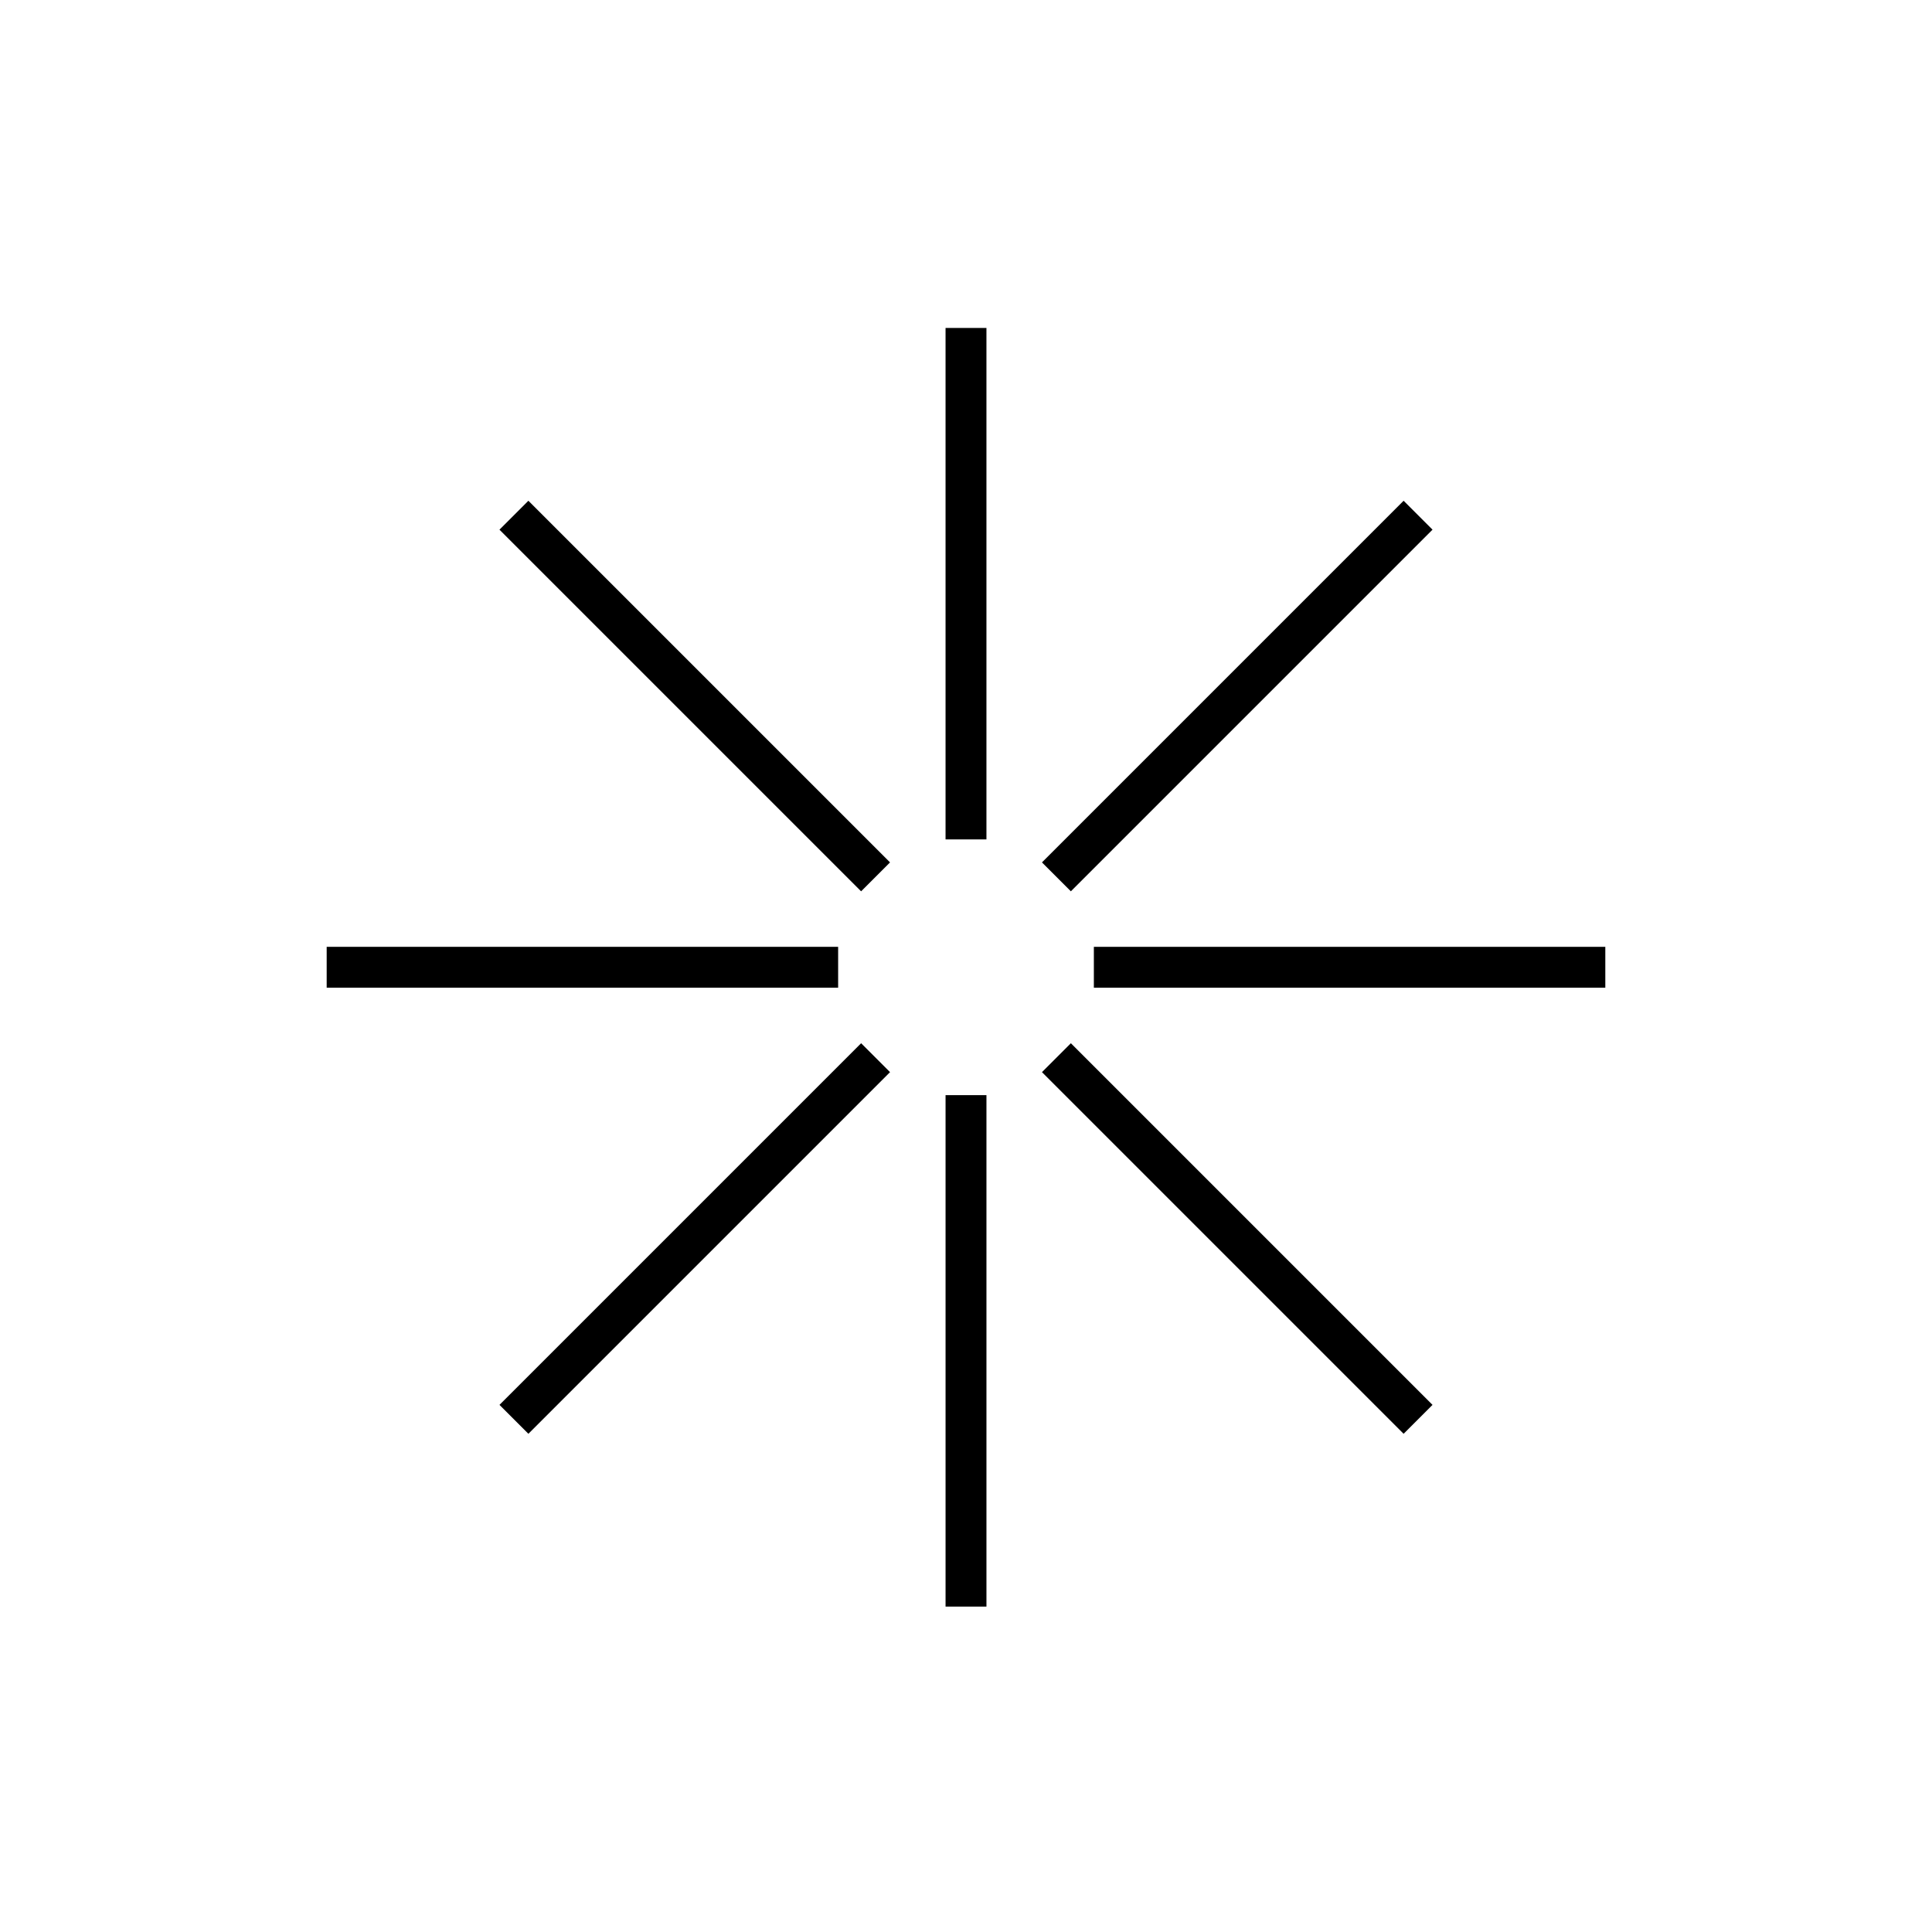
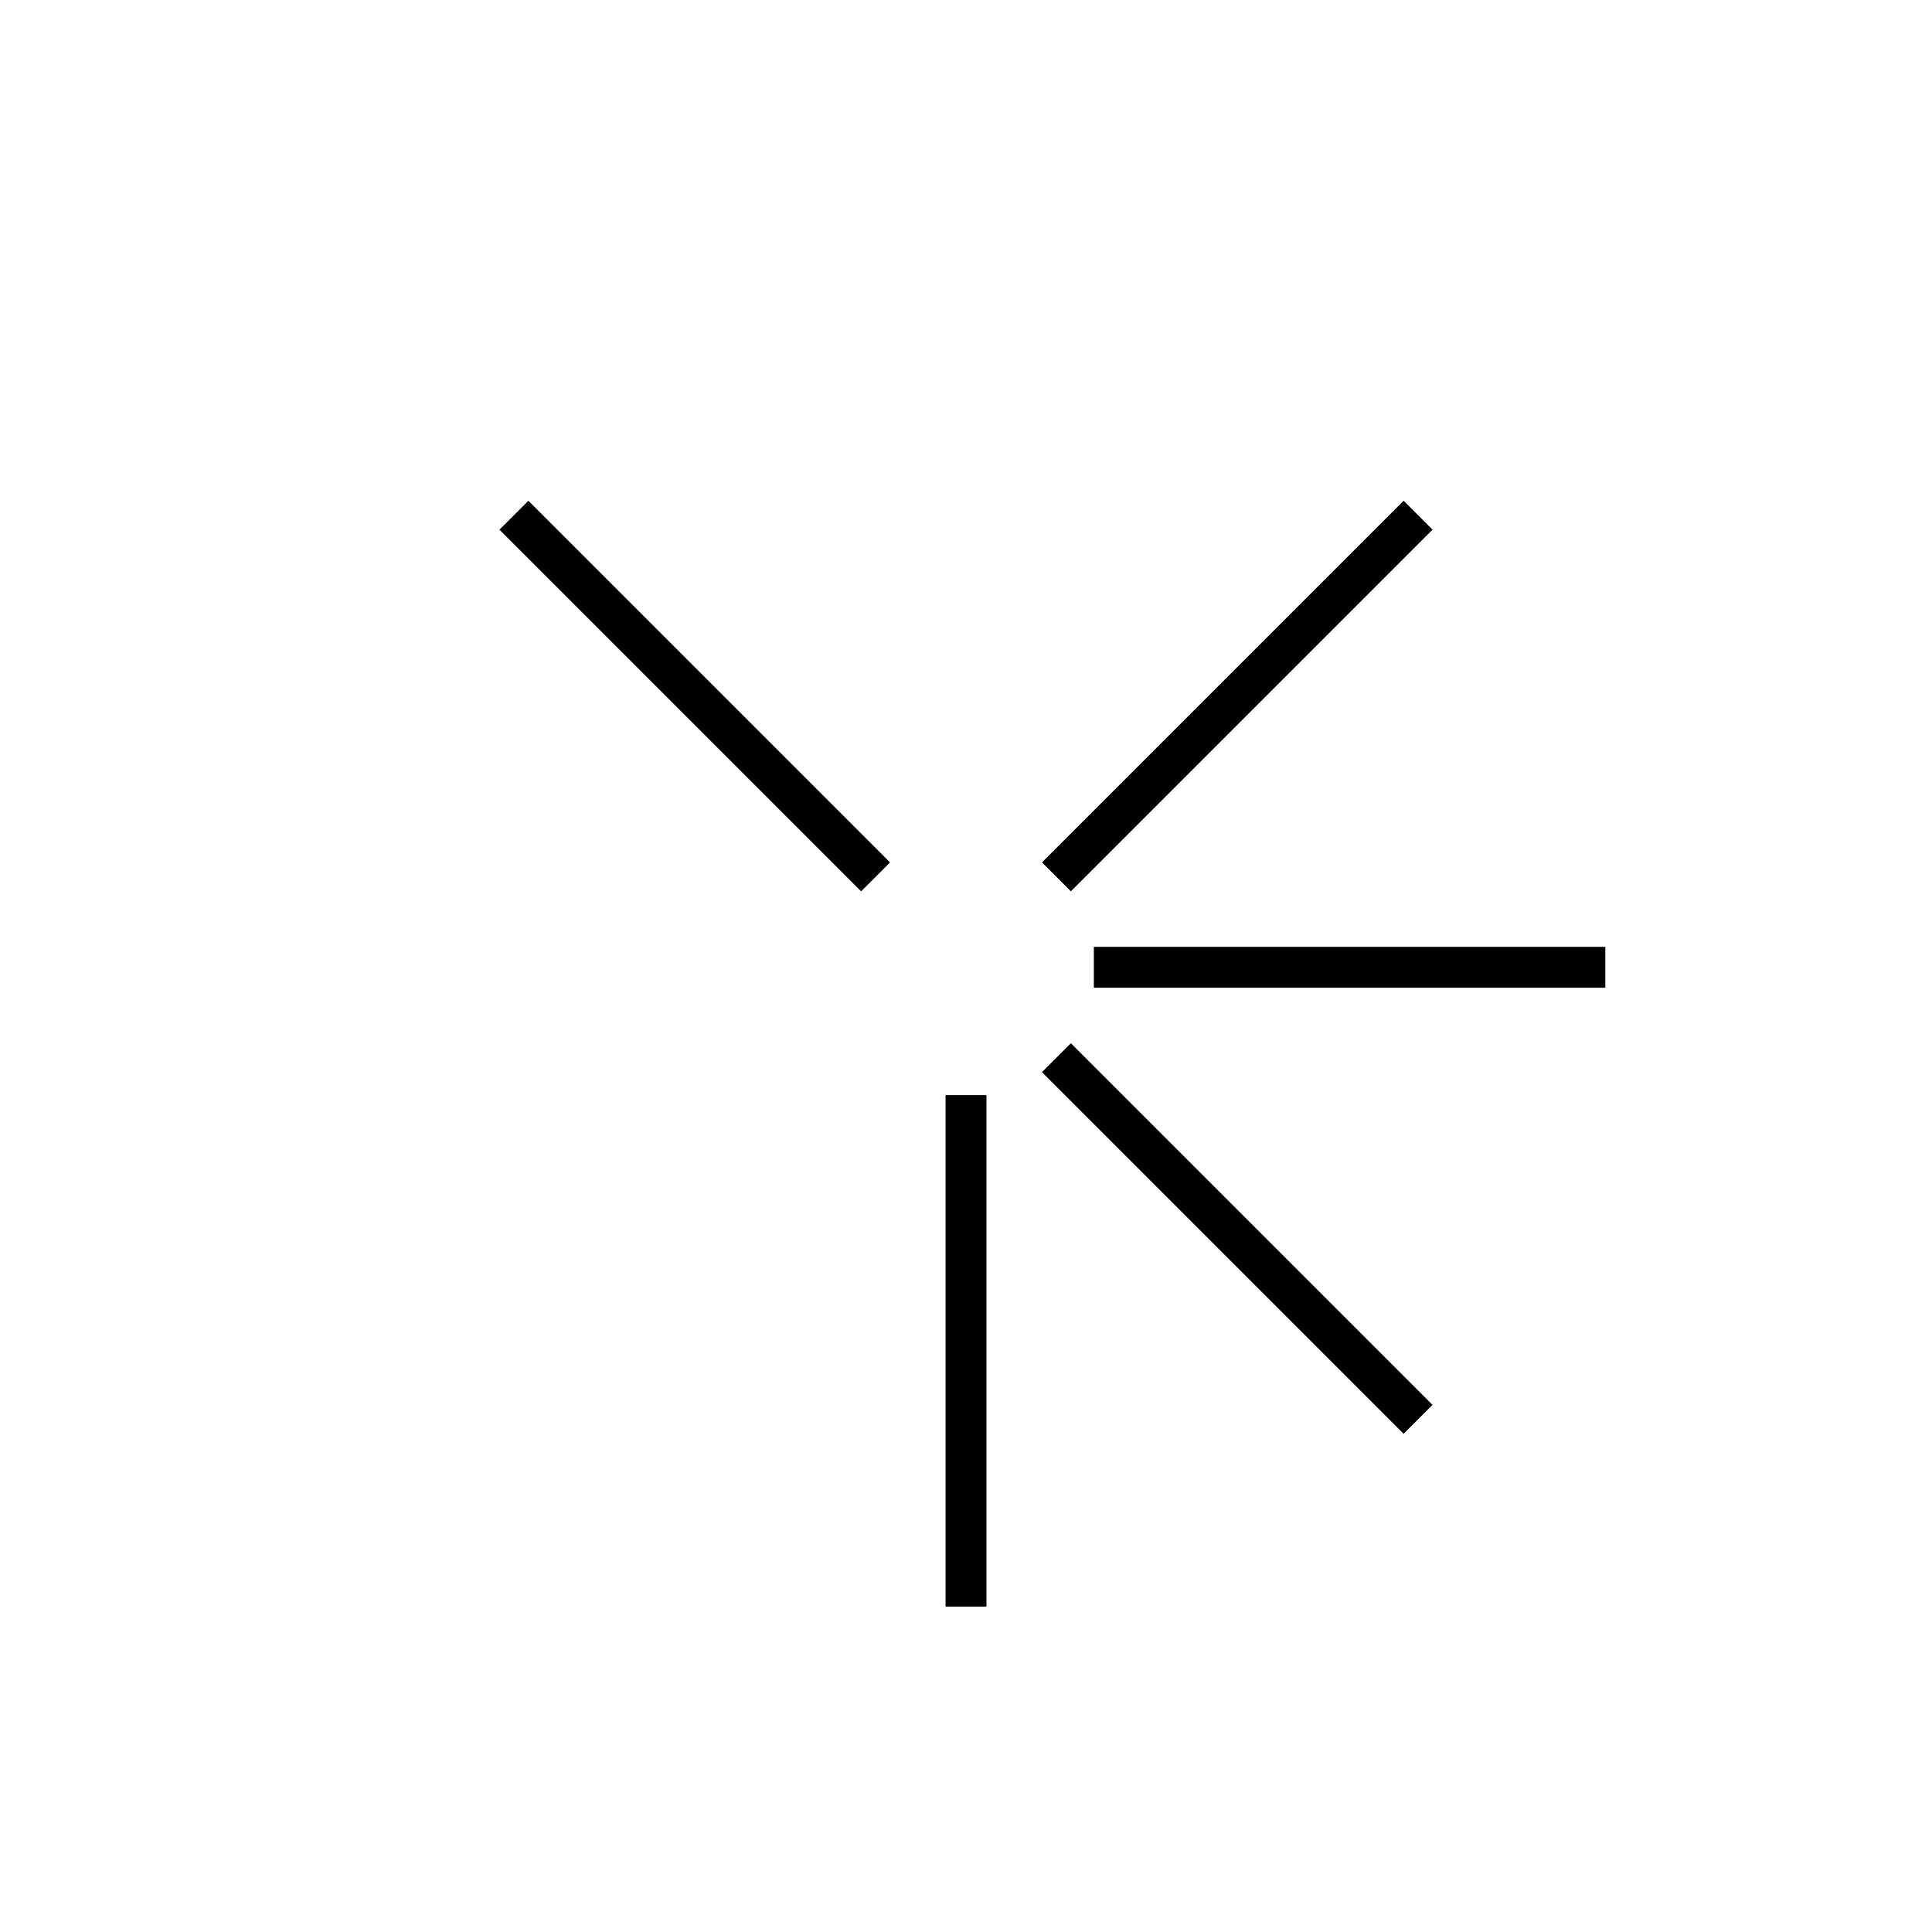
<svg xmlns="http://www.w3.org/2000/svg" viewBox="0 0 283.465 283.465" id="katman_1">
  <defs>
    <style>.cls-1{fill:none;stroke:#000;stroke-miterlimit:10;stroke-width:6px;}</style>
  </defs>
  <g id="_Radyal_Tekrar_">
    <line y2="235.721" x2="141.733" y1="160.68" x1="141.733" class="cls-1" />
  </g>
  <g id="_Radyal_Tekrar_-2">
-     <line y2="208.247" x2="75.405" y1="155.185" x1="128.467" class="cls-1" />
-   </g>
+     </g>
  <g id="_Radyal_Tekrar_-3">
-     <line y2="141.919" x2="47.931" y1="141.919" x1="122.972" class="cls-1" />
-   </g>
+     </g>
  <g id="_Radyal_Tekrar_-4">
    <line y2="75.592" x2="75.404" y1="128.654" x1="128.466" class="cls-1" />
  </g>
  <g id="_Radyal_Tekrar_-5">
-     <line y2="48.118" x2="141.732" y1="123.159" x1="141.732" class="cls-1" />
-   </g>
+     </g>
  <g id="_Radyal_Tekrar_-6">
    <line y2="75.592" x2="208.06" y1="128.654" x1="154.998" class="cls-1" />
  </g>
  <g id="_Radyal_Tekrar_-7">
    <line y2="141.92" x2="235.533" y1="141.92" x1="160.492" class="cls-1" />
  </g>
  <g id="_Radyal_Tekrar_-8">
    <line y2="208.247" x2="208.061" y1="155.185" x1="154.999" class="cls-1" />
  </g>
</svg>